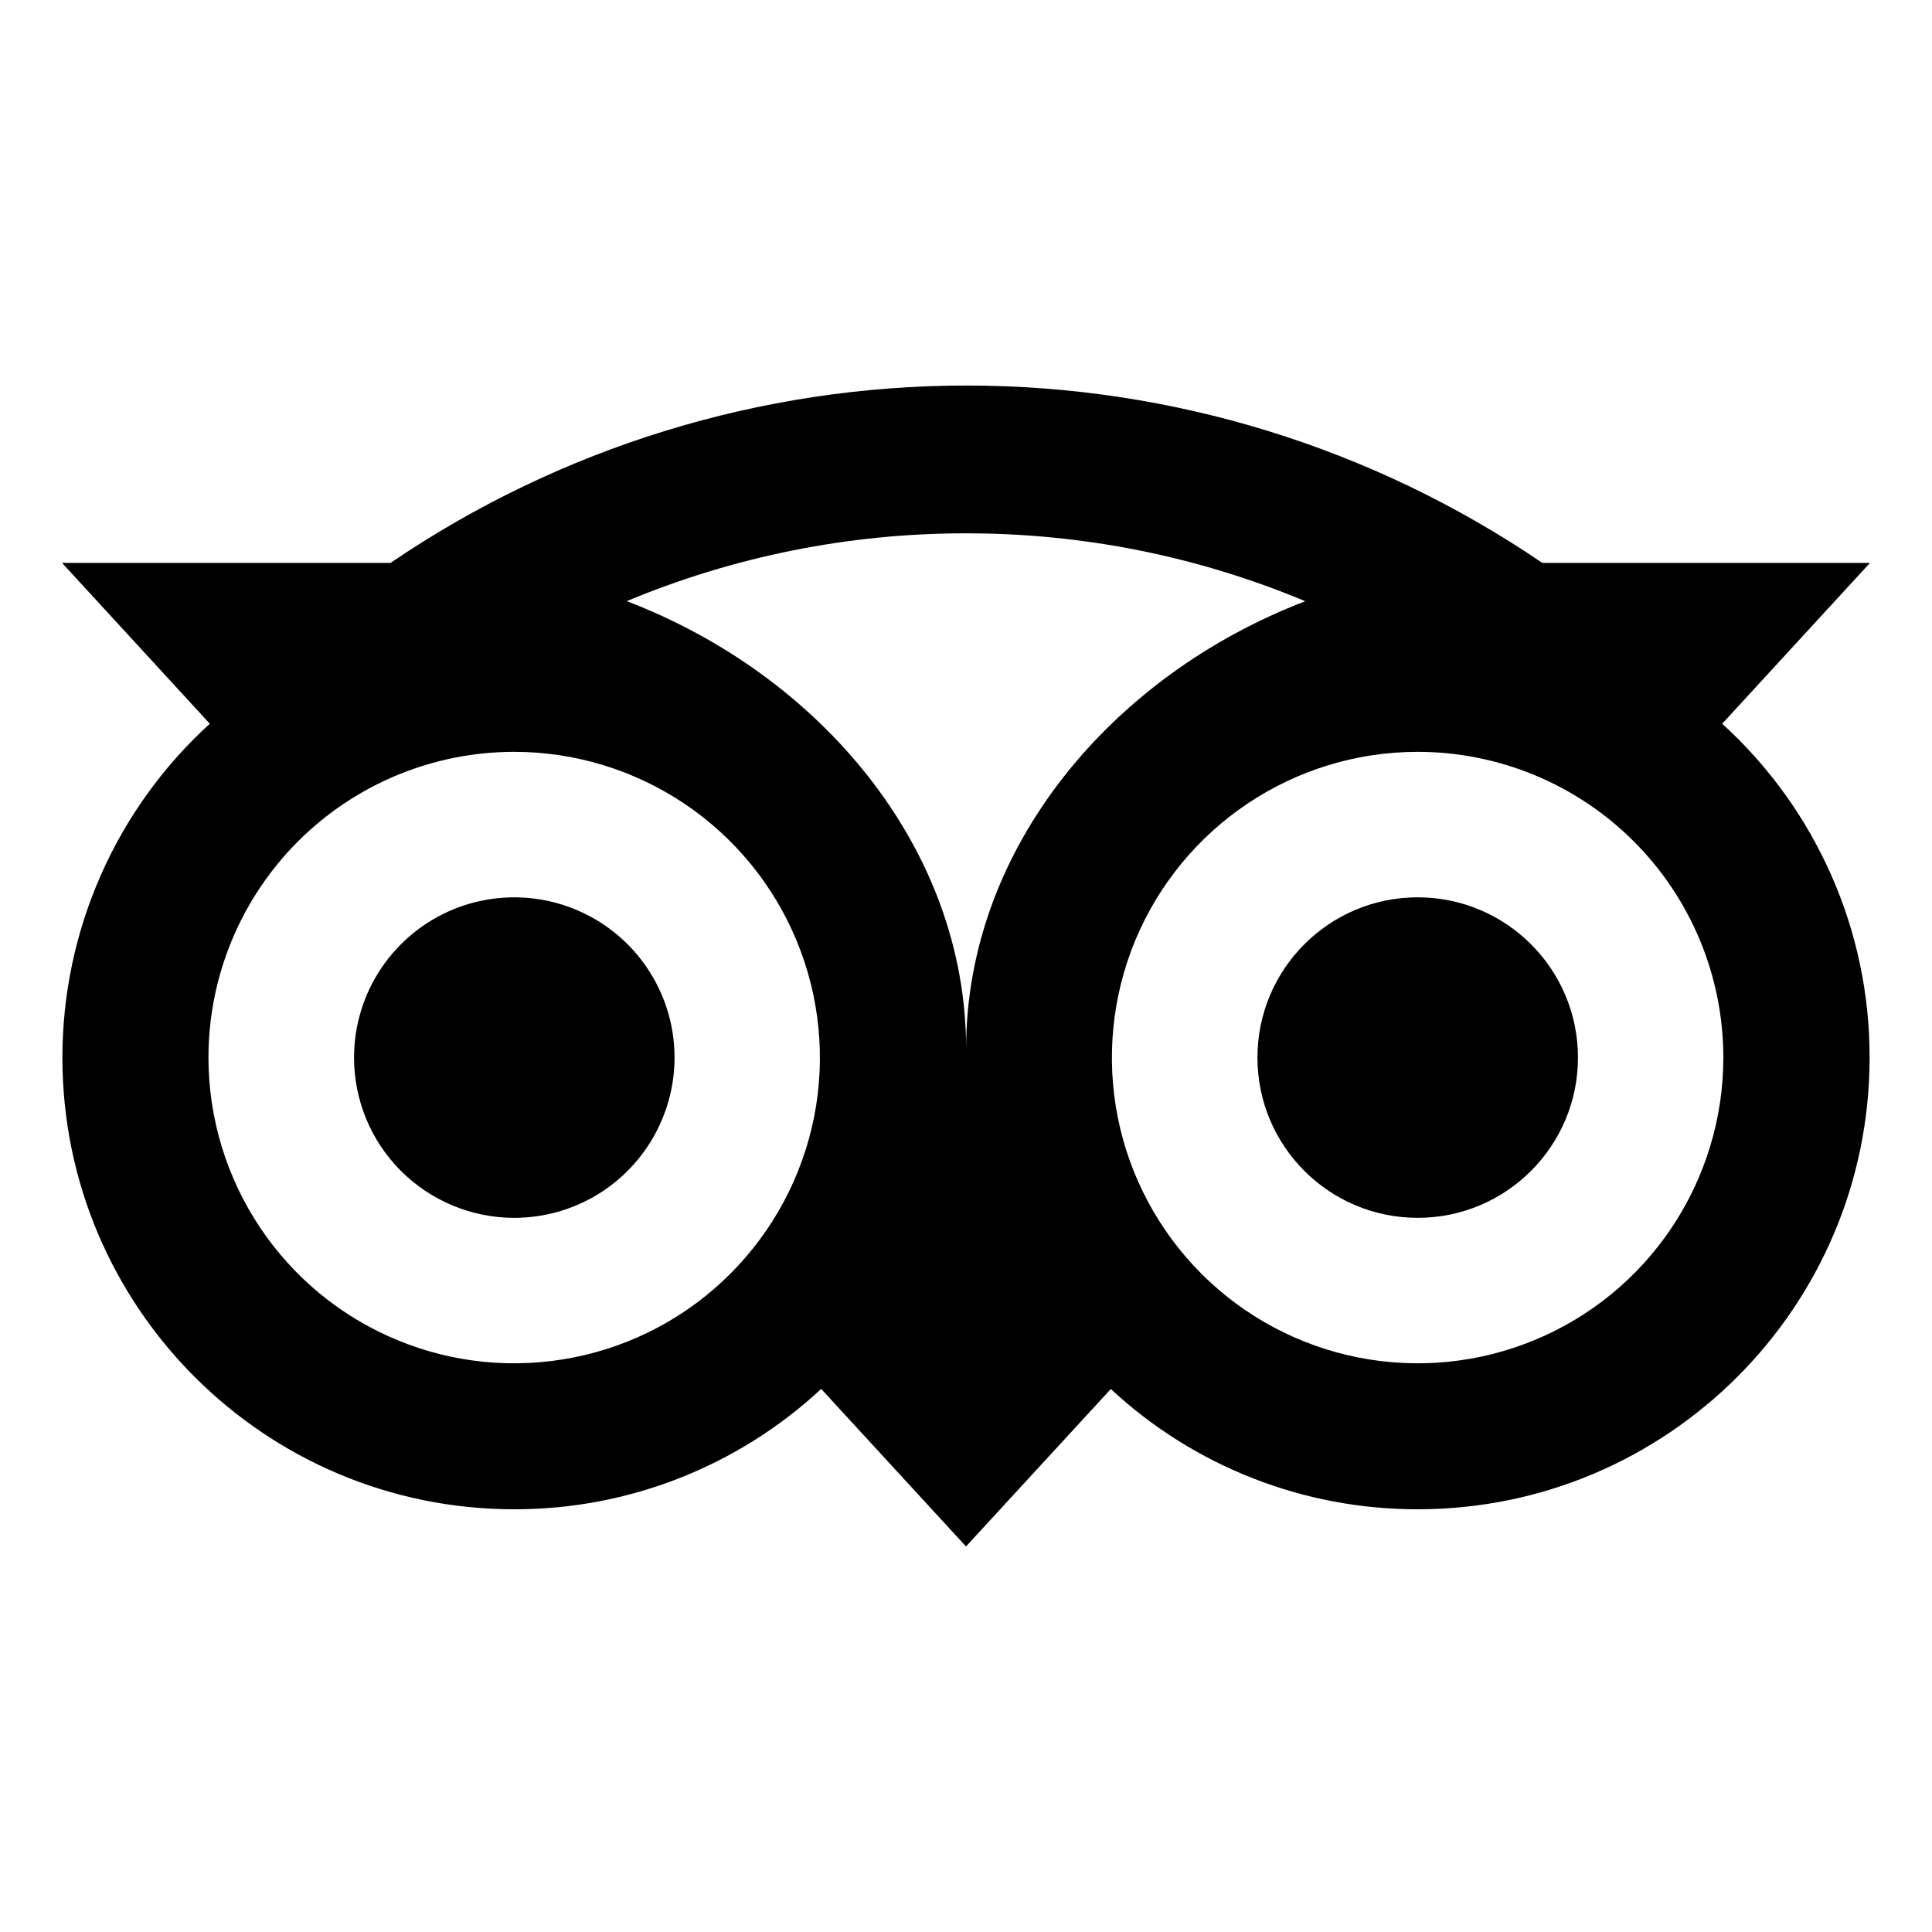
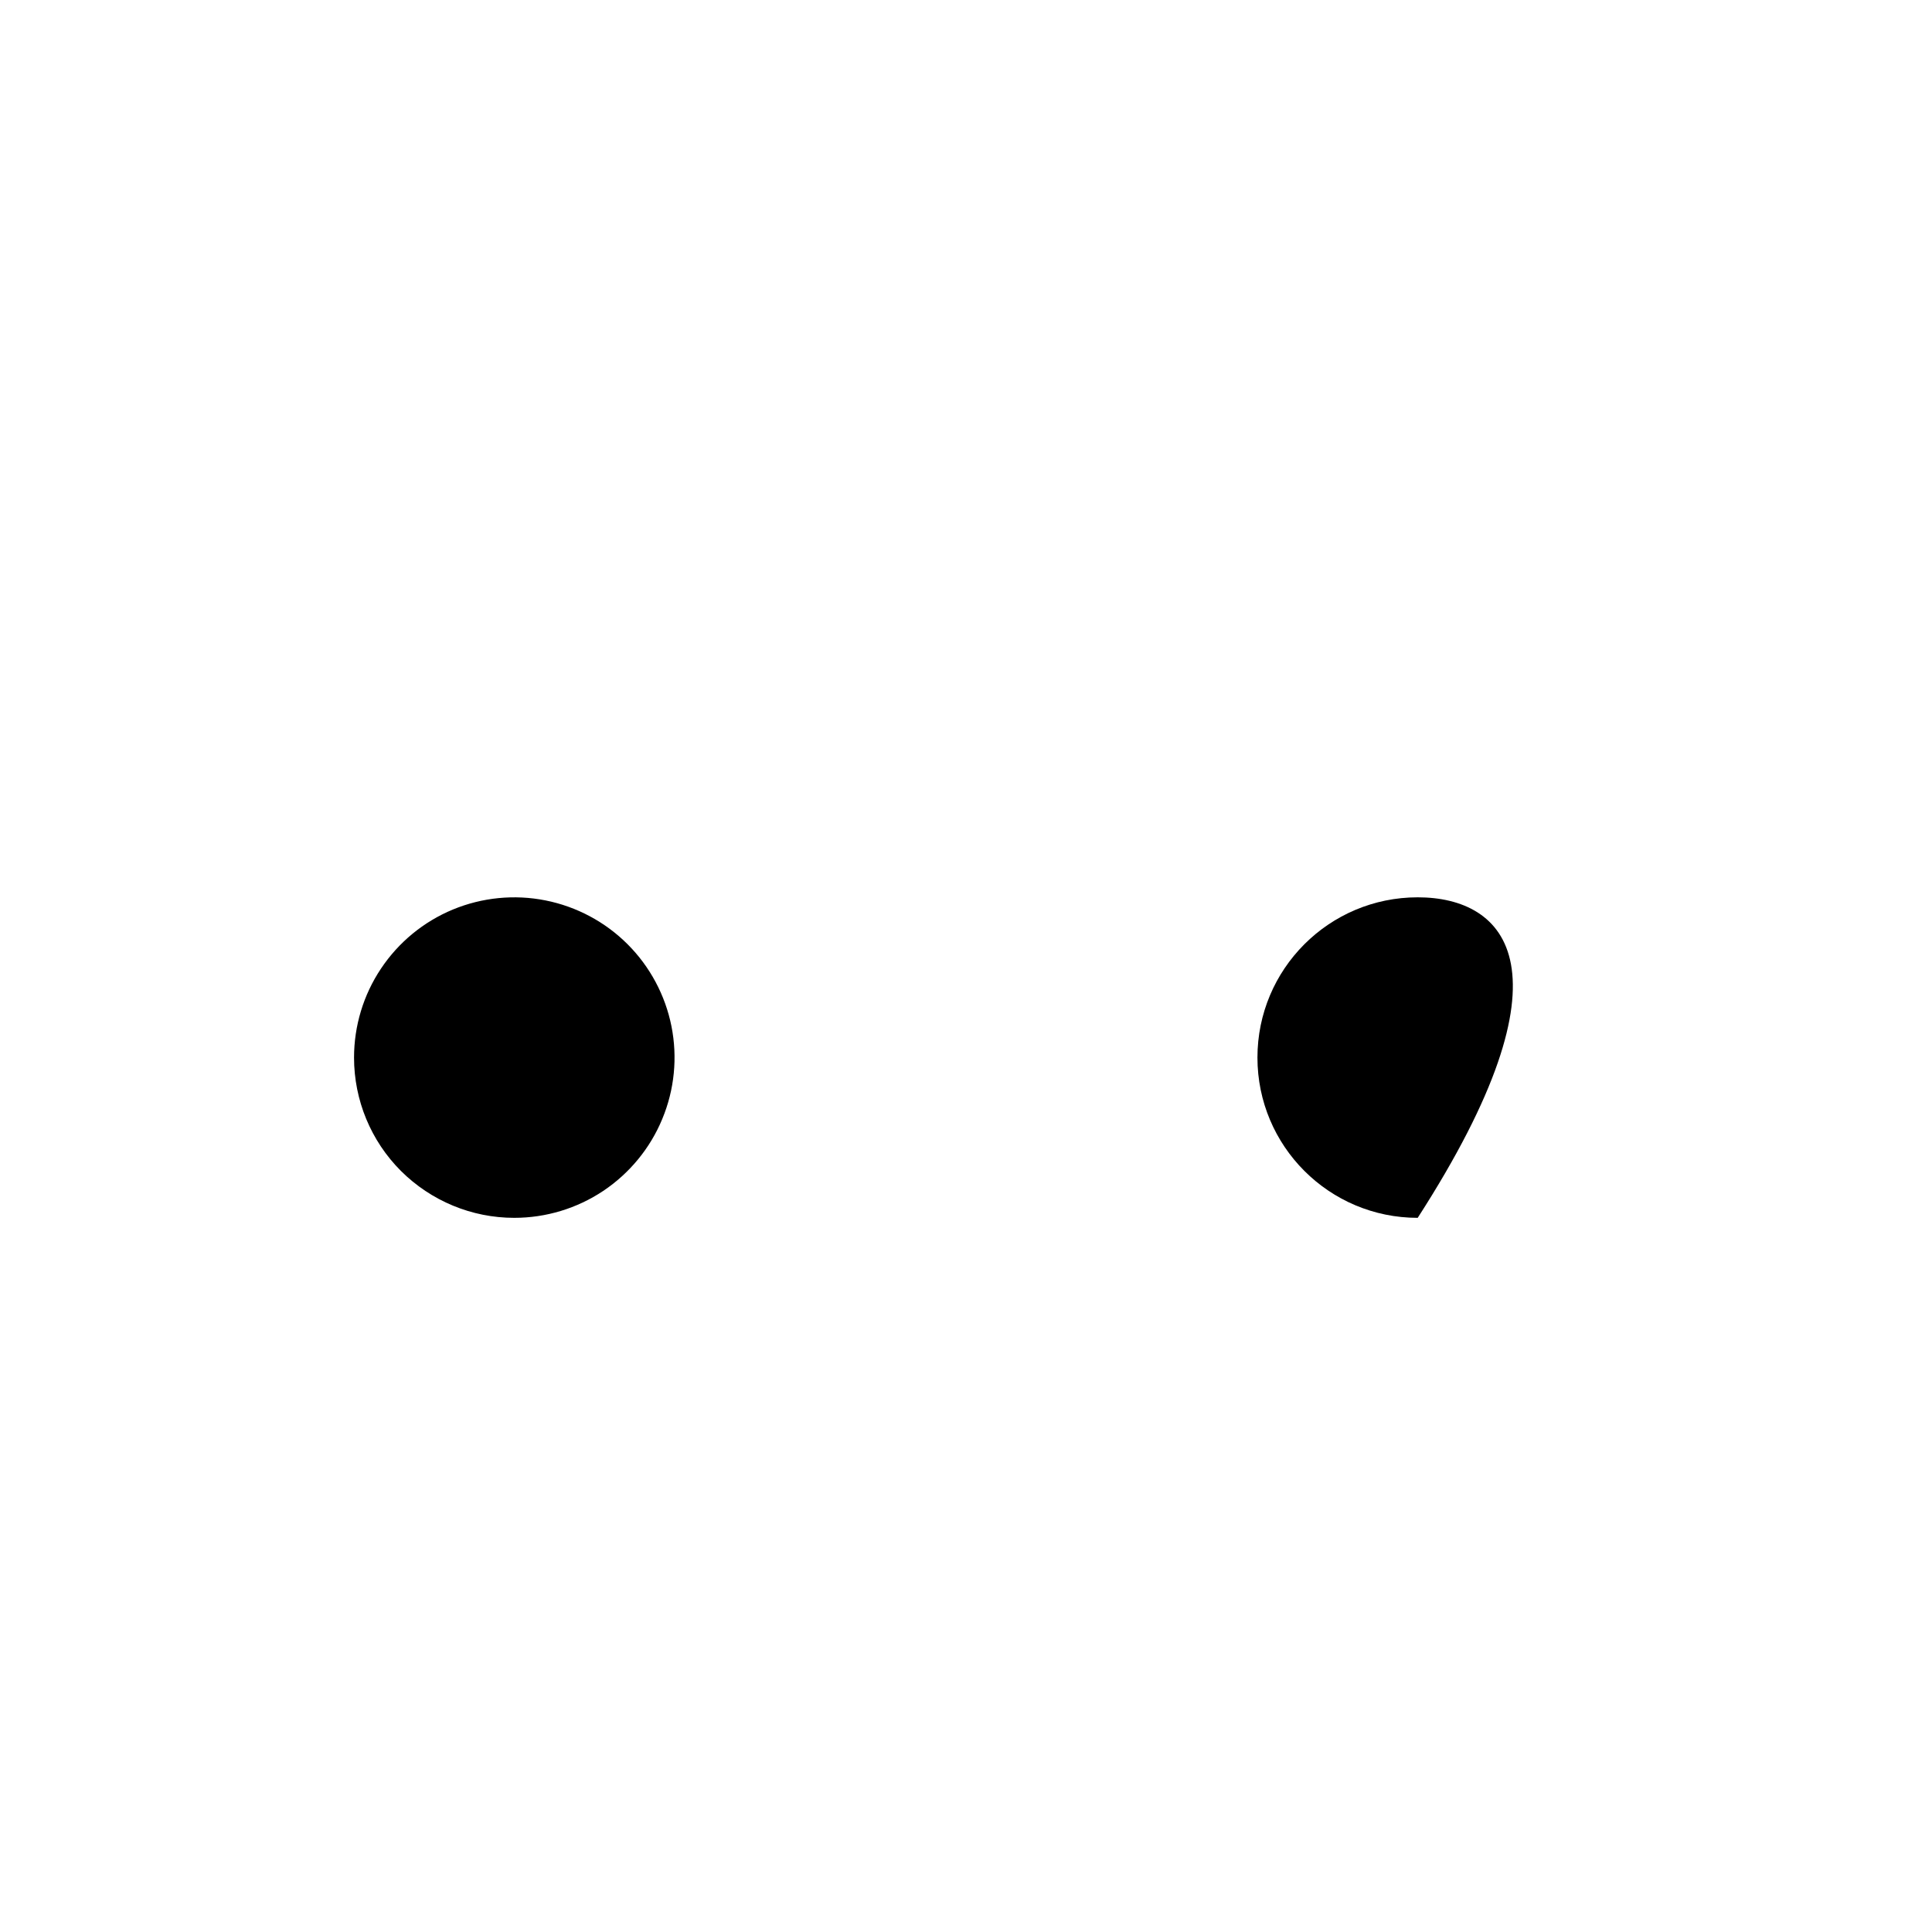
<svg xmlns="http://www.w3.org/2000/svg" width="20" height="20" viewBox="0 0 20 20" fill="none">
  <path d="M5.323 12.607C5.652 12.607 5.972 12.51 6.245 12.328C6.518 12.145 6.731 11.886 6.856 11.583C6.982 11.28 7.015 10.946 6.951 10.624C6.887 10.303 6.729 10.007 6.497 9.775C6.265 9.543 5.969 9.385 5.647 9.321C5.325 9.257 4.992 9.29 4.689 9.415C4.385 9.541 4.126 9.754 3.944 10.027C3.762 10.299 3.665 10.62 3.665 10.948C3.665 11.388 3.839 11.81 4.15 12.121C4.462 12.432 4.883 12.607 5.323 12.607Z" fill="black" />
-   <path d="M14.676 12.607C15.592 12.607 16.335 11.864 16.335 10.948C16.335 10.032 15.592 9.289 14.676 9.289C13.759 9.289 13.017 10.032 13.017 10.948C13.017 11.864 13.759 12.607 14.676 12.607Z" fill="black" />
-   <path d="M0.646 10.948C0.646 13.531 2.74 15.624 5.323 15.624C6.502 15.626 7.637 15.181 8.501 14.378L10 16.009L11.499 14.379C12.362 15.181 13.498 15.626 14.676 15.624C17.259 15.624 19.354 13.53 19.354 10.948C19.355 10.297 19.22 9.654 18.957 9.059C18.694 8.463 18.309 7.93 17.828 7.492L19.358 5.827H15.966C14.208 4.631 12.131 3.991 10.005 3.991C7.878 3.991 5.801 4.631 4.043 5.827H0.642L2.172 7.492C1.691 7.93 1.306 8.464 1.044 9.059C0.781 9.654 0.646 10.298 0.646 10.948ZM17.84 10.948C17.84 11.574 17.654 12.186 17.307 12.706C16.959 13.227 16.465 13.633 15.886 13.872C15.308 14.112 14.672 14.174 14.058 14.052C13.444 13.93 12.88 13.629 12.437 13.186C11.995 12.743 11.693 12.18 11.571 11.566C11.449 10.952 11.512 10.315 11.751 9.737C11.991 9.159 12.397 8.665 12.917 8.317C13.438 7.969 14.049 7.783 14.675 7.783C15.515 7.783 16.32 8.117 16.913 8.71C17.507 9.304 17.84 10.109 17.84 10.948ZM9.999 5.521C11.205 5.52 12.4 5.758 13.512 6.224C11.515 6.988 10.001 8.775 10.001 10.857C10.001 8.774 8.486 6.987 6.488 6.223C7.6 5.759 8.794 5.52 9.999 5.521ZM5.323 7.783C5.949 7.783 6.56 7.969 7.081 8.317C7.601 8.665 8.007 9.159 8.246 9.737C8.486 10.315 8.549 10.952 8.427 11.566C8.304 12.18 8.003 12.743 7.56 13.186C7.118 13.629 6.554 13.93 5.94 14.052C5.326 14.174 4.69 14.112 4.112 13.872C3.533 13.633 3.039 13.227 2.691 12.706C2.344 12.186 2.158 11.574 2.158 10.948C2.158 10.109 2.491 9.304 3.085 8.71C3.678 8.117 4.483 7.783 5.323 7.783Z" fill="black" />
+   <path d="M14.676 12.607C16.335 10.032 15.592 9.289 14.676 9.289C13.759 9.289 13.017 10.032 13.017 10.948C13.017 11.864 13.759 12.607 14.676 12.607Z" fill="black" />
</svg>